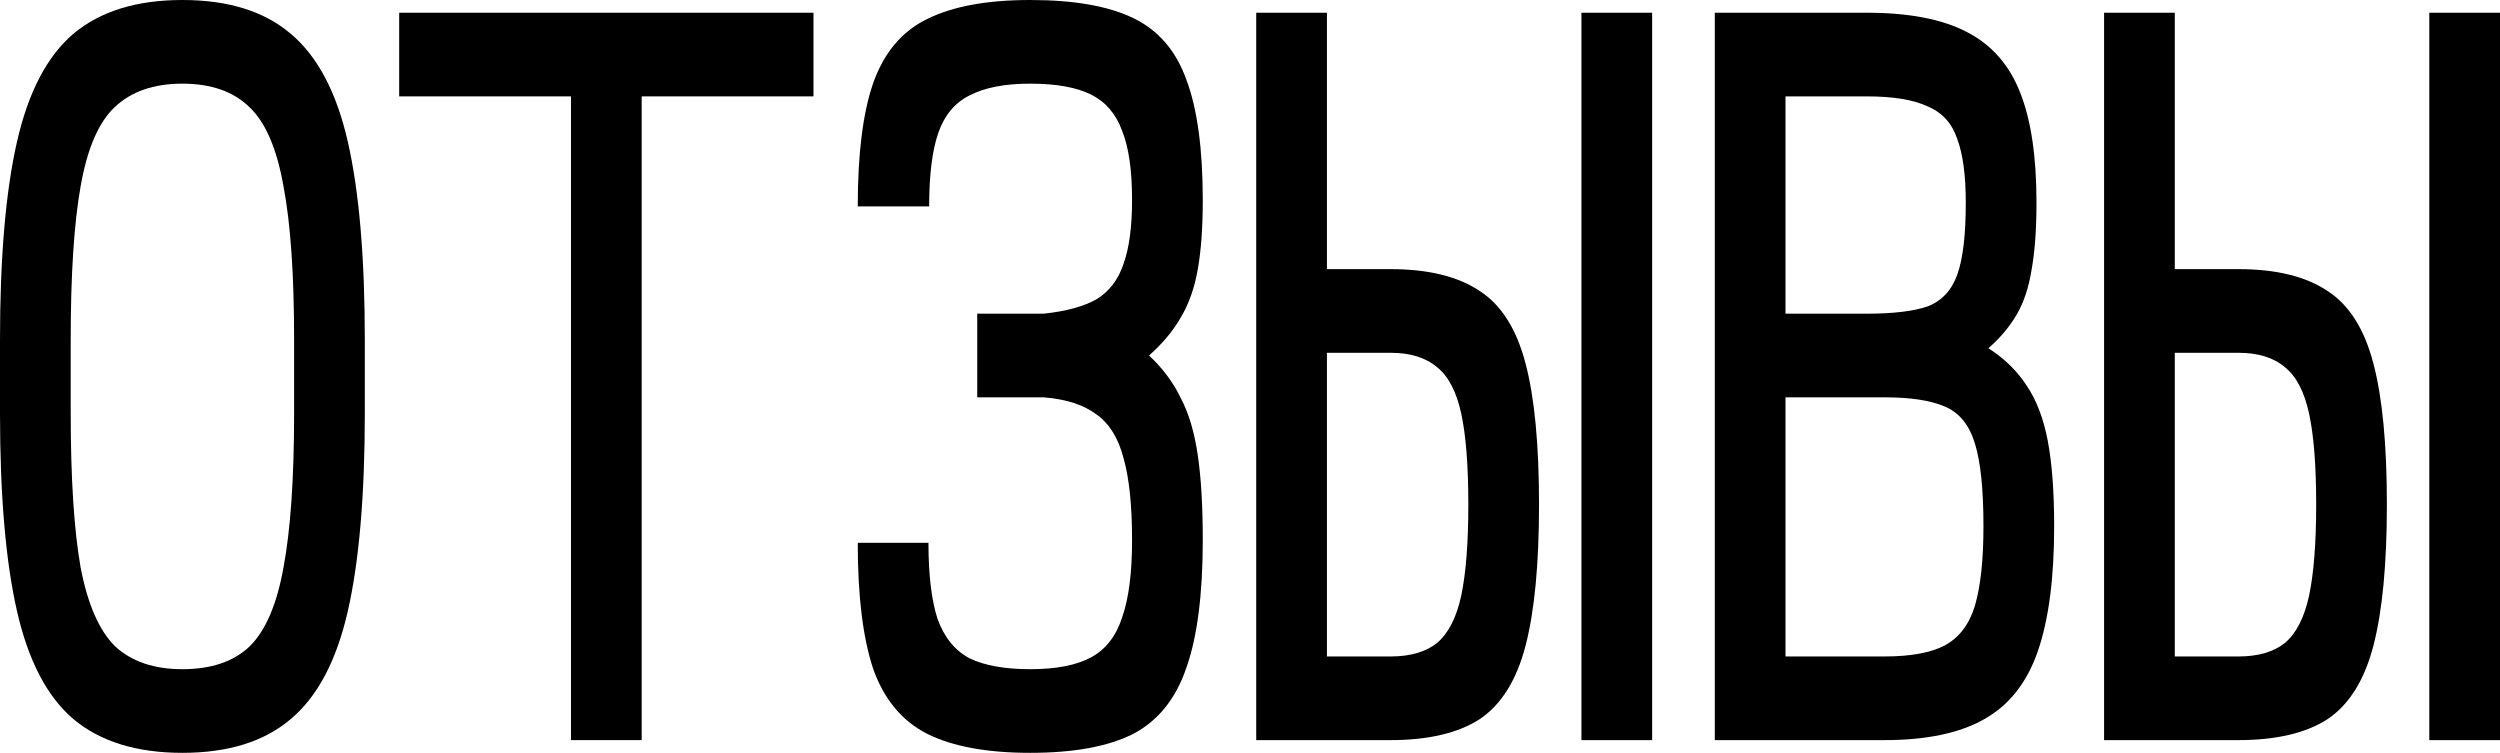
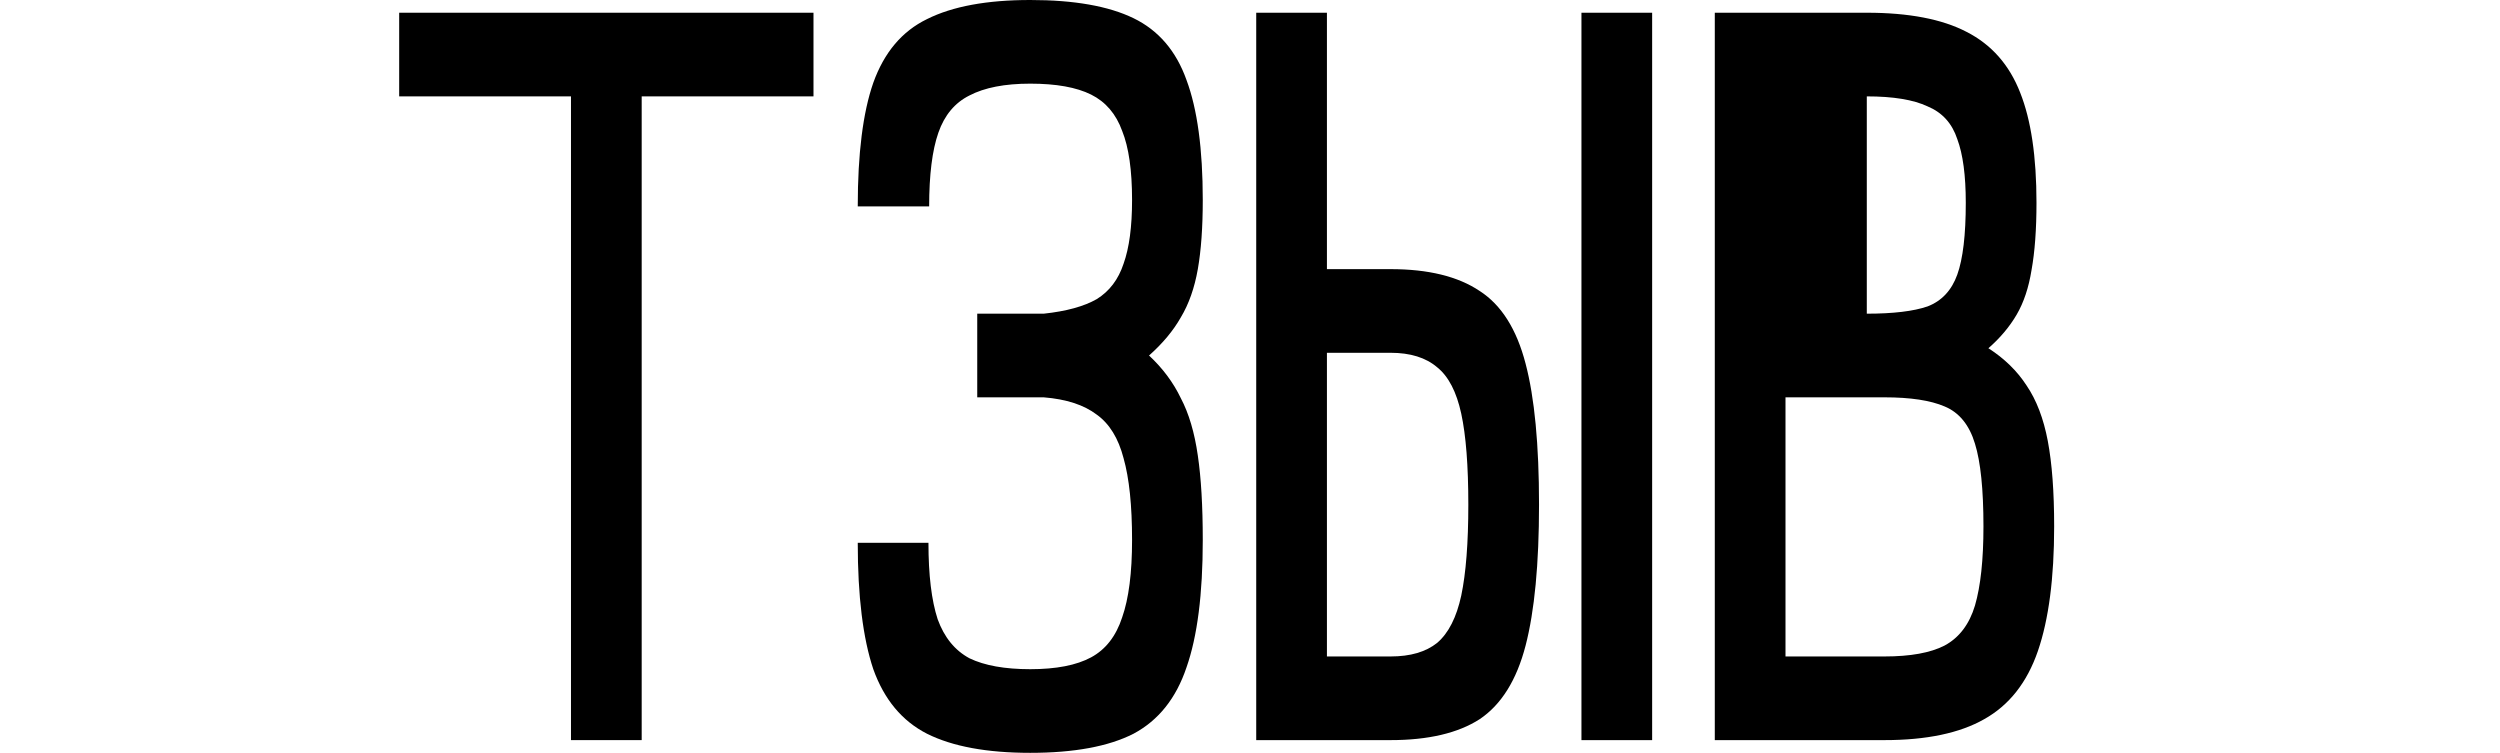
<svg xmlns="http://www.w3.org/2000/svg" width="352" height="106" viewBox="0 0 352 106" fill="none">
-   <path d="M25.683 106C19.246 106 14.136 104.421 10.353 101.263C6.636 98.106 3.982 93.027 2.389 86.029C0.796 79.031 0 69.728 0 58.121V47.879C0 36.272 0.796 26.969 2.389 19.971C3.982 12.973 6.636 7.895 10.353 4.737C14.136 1.579 19.246 0 25.683 0C32.12 0 37.197 1.579 40.913 4.737C44.696 7.895 47.384 12.973 48.977 19.971C50.569 26.969 51.366 36.272 51.366 47.879V58.121C51.366 69.728 50.569 79.031 48.977 86.029C47.384 93.027 44.696 98.106 40.913 101.263C37.197 104.421 32.12 106 25.683 106ZM25.683 94.222C29.731 94.222 32.883 93.155 35.14 91.022C37.396 88.803 38.989 85.09 39.918 79.884C40.913 74.593 41.411 67.338 41.411 58.121V47.879C41.411 38.662 40.913 31.45 39.918 26.244C38.989 20.953 37.396 17.24 35.14 15.106C32.883 12.887 29.731 11.778 25.683 11.778C21.635 11.778 18.449 12.887 16.127 15.106C13.87 17.24 12.277 20.953 11.348 26.244C10.419 31.45 9.955 38.662 9.955 47.879V58.121C9.955 67.338 10.419 74.593 11.348 79.884C12.344 85.09 13.97 88.803 16.226 91.022C18.549 93.155 21.701 94.222 25.683 94.222Z" fill="black" />
  <path d="M80.394 104.208V1.792H90.349V104.208H80.394ZM56.205 13.57V1.792H114.539V13.57H56.205Z" fill="black" />
  <path d="M145.061 106C138.955 106 134.11 105.104 130.527 103.312C127.01 101.519 124.488 98.49 122.961 94.222C121.501 89.87 120.771 83.938 120.771 76.427H130.726C130.726 80.951 131.157 84.535 132.02 87.181C132.949 89.742 134.442 91.576 136.5 92.686C138.623 93.71 141.477 94.222 145.061 94.222C148.711 94.222 151.564 93.668 153.622 92.558C155.679 91.448 157.139 89.571 158.002 86.925C158.931 84.279 159.395 80.652 159.395 76.043C159.395 71.179 158.997 67.338 158.201 64.522C157.471 61.705 156.21 59.657 154.418 58.377C152.626 57.011 150.137 56.2 146.952 55.944H137.595V44.167H146.952C150.137 43.825 152.626 43.142 154.418 42.118C156.21 41.009 157.471 39.345 158.201 37.126C158.997 34.907 159.395 31.919 159.395 28.164C159.395 23.982 158.931 20.739 158.002 18.435C157.139 16.045 155.679 14.338 153.622 13.314C151.564 12.29 148.711 11.778 145.061 11.778C141.477 11.778 138.623 12.332 136.5 13.442C134.442 14.466 132.982 16.216 132.12 18.691C131.257 21.166 130.825 24.622 130.825 29.06H120.771C120.771 21.635 121.501 15.832 122.961 11.65C124.488 7.382 127.01 4.395 130.527 2.688C134.11 0.896 138.955 0 145.061 0C151.232 0 156.077 0.853 159.594 2.56C163.112 4.267 165.6 7.169 167.06 11.266C168.587 15.362 169.35 20.995 169.35 28.164C169.35 32.005 169.118 35.248 168.653 37.894C168.188 40.539 167.392 42.801 166.264 44.679C165.202 46.556 163.709 48.349 161.784 50.056C163.709 51.848 165.202 53.853 166.264 56.072C167.392 58.206 168.188 60.895 168.653 64.138C169.118 67.296 169.35 71.264 169.35 76.043C169.35 83.639 168.587 89.614 167.06 93.966C165.6 98.319 163.112 101.434 159.594 103.312C156.077 105.104 151.232 106 145.061 106Z" fill="black" />
  <path d="M176.876 104.208V1.792H186.831V101.775L180.56 92.43H195.79C198.578 92.43 200.768 91.79 202.36 90.51C203.953 89.144 205.081 86.925 205.745 83.853C206.409 80.695 206.74 76.427 206.74 71.051C206.74 65.589 206.409 61.321 205.745 58.249C205.081 55.176 203.953 53 202.36 51.72C200.768 50.354 198.578 49.672 195.79 49.672H179.664V37.894H195.79C201.099 37.894 205.28 38.918 208.333 40.966C211.386 42.929 213.543 46.343 214.804 51.208C216.064 55.987 216.695 62.601 216.695 71.051C216.695 79.415 216.064 86.029 214.804 90.894C213.543 95.758 211.386 99.215 208.333 101.263C205.28 103.226 201.099 104.208 195.79 104.208H176.876ZM222.668 104.208V1.792H232.622V104.208H222.668Z" fill="black" />
-   <path d="M241.443 104.208V1.792H262.845C268.752 1.792 273.431 2.688 276.882 4.481C280.399 6.273 282.921 9.132 284.447 13.058C285.973 16.898 286.737 22.062 286.737 28.548C286.737 32.303 286.504 35.461 286.04 38.022C285.642 40.497 284.945 42.588 283.949 44.295C282.954 46.002 281.627 47.581 279.967 49.031C282.224 50.482 284.016 52.232 285.343 54.28C286.737 56.328 287.732 58.932 288.329 62.089C288.927 65.247 289.225 69.258 289.225 74.123C289.225 81.378 288.462 87.224 286.936 91.662C285.409 96.1 282.887 99.3 279.37 101.263C275.919 103.226 271.241 104.208 265.334 104.208H241.443ZM251.398 92.43H265.334C268.984 92.43 271.805 91.918 273.796 90.894C275.853 89.784 277.28 87.907 278.076 85.261C278.872 82.53 279.271 78.817 279.271 74.123C279.271 68.917 278.872 65.034 278.076 62.473C277.28 59.828 275.853 58.078 273.796 57.225C271.805 56.371 268.984 55.944 265.334 55.944H251.398V92.43ZM251.398 44.167H262.845C266.562 44.167 269.416 43.825 271.406 43.142C273.397 42.374 274.791 40.881 275.587 38.662C276.384 36.443 276.782 33.072 276.782 28.548C276.782 24.708 276.384 21.721 275.587 19.587C274.857 17.368 273.464 15.832 271.406 14.978C269.416 14.04 266.562 13.57 262.845 13.57H251.398V44.167Z" fill="black" />
-   <path d="M296.254 104.208V1.792H306.209V101.775L299.937 92.43H315.168C317.955 92.43 320.145 91.79 321.738 90.51C323.331 89.144 324.459 86.925 325.123 83.853C325.786 80.695 326.118 76.427 326.118 71.051C326.118 65.589 325.786 61.321 325.123 58.249C324.459 55.176 323.331 53 321.738 51.72C320.145 50.354 317.955 49.672 315.168 49.672H299.041V37.894H315.168C320.477 37.894 324.658 38.918 327.711 40.966C330.763 42.929 332.92 46.343 334.181 51.208C335.442 55.987 336.073 62.601 336.073 71.051C336.073 79.415 335.442 86.029 334.181 90.894C332.92 95.758 330.763 99.215 327.711 101.263C324.658 103.226 320.477 104.208 315.168 104.208H296.254ZM342.045 104.208V1.792H352V104.208H342.045Z" fill="black" />
+   <path d="M241.443 104.208V1.792H262.845C268.752 1.792 273.431 2.688 276.882 4.481C280.399 6.273 282.921 9.132 284.447 13.058C285.973 16.898 286.737 22.062 286.737 28.548C286.737 32.303 286.504 35.461 286.04 38.022C285.642 40.497 284.945 42.588 283.949 44.295C282.954 46.002 281.627 47.581 279.967 49.031C282.224 50.482 284.016 52.232 285.343 54.28C286.737 56.328 287.732 58.932 288.329 62.089C288.927 65.247 289.225 69.258 289.225 74.123C289.225 81.378 288.462 87.224 286.936 91.662C285.409 96.1 282.887 99.3 279.37 101.263C275.919 103.226 271.241 104.208 265.334 104.208H241.443ZM251.398 92.43H265.334C268.984 92.43 271.805 91.918 273.796 90.894C275.853 89.784 277.28 87.907 278.076 85.261C278.872 82.53 279.271 78.817 279.271 74.123C279.271 68.917 278.872 65.034 278.076 62.473C277.28 59.828 275.853 58.078 273.796 57.225C271.805 56.371 268.984 55.944 265.334 55.944H251.398V92.43ZM251.398 44.167H262.845C266.562 44.167 269.416 43.825 271.406 43.142C273.397 42.374 274.791 40.881 275.587 38.662C276.384 36.443 276.782 33.072 276.782 28.548C276.782 24.708 276.384 21.721 275.587 19.587C274.857 17.368 273.464 15.832 271.406 14.978C269.416 14.04 266.562 13.57 262.845 13.57V44.167Z" fill="black" />
</svg>